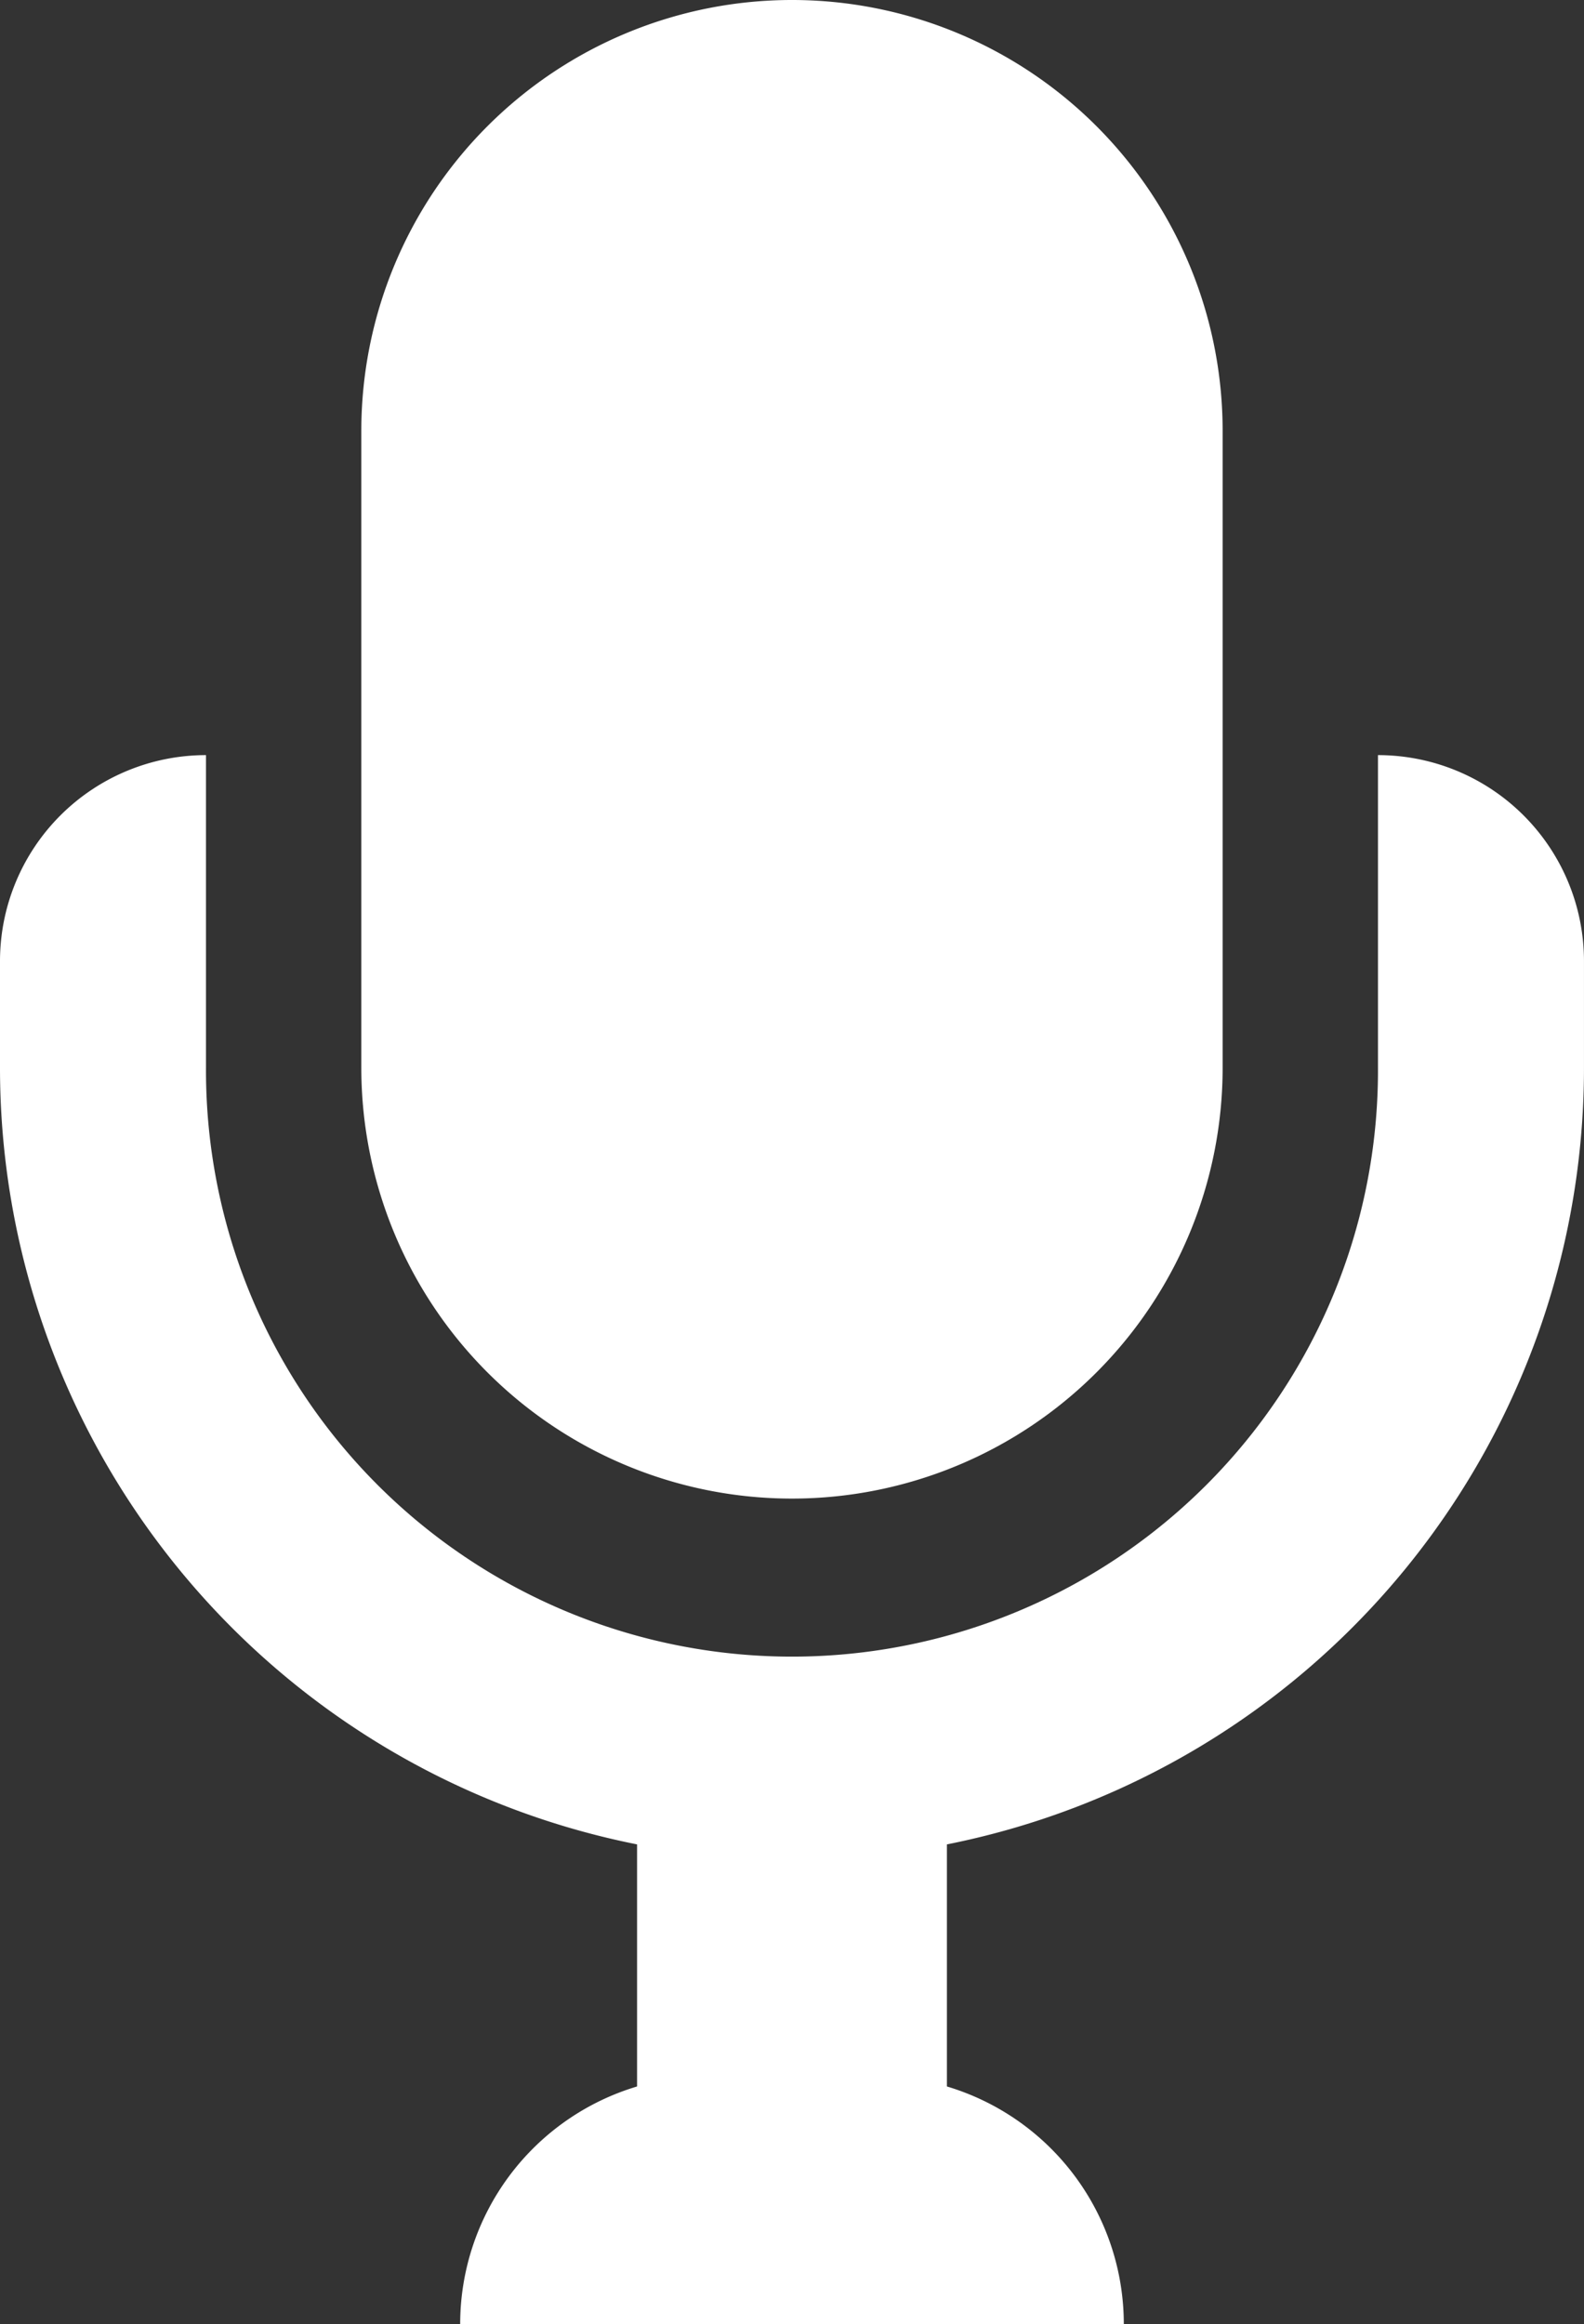
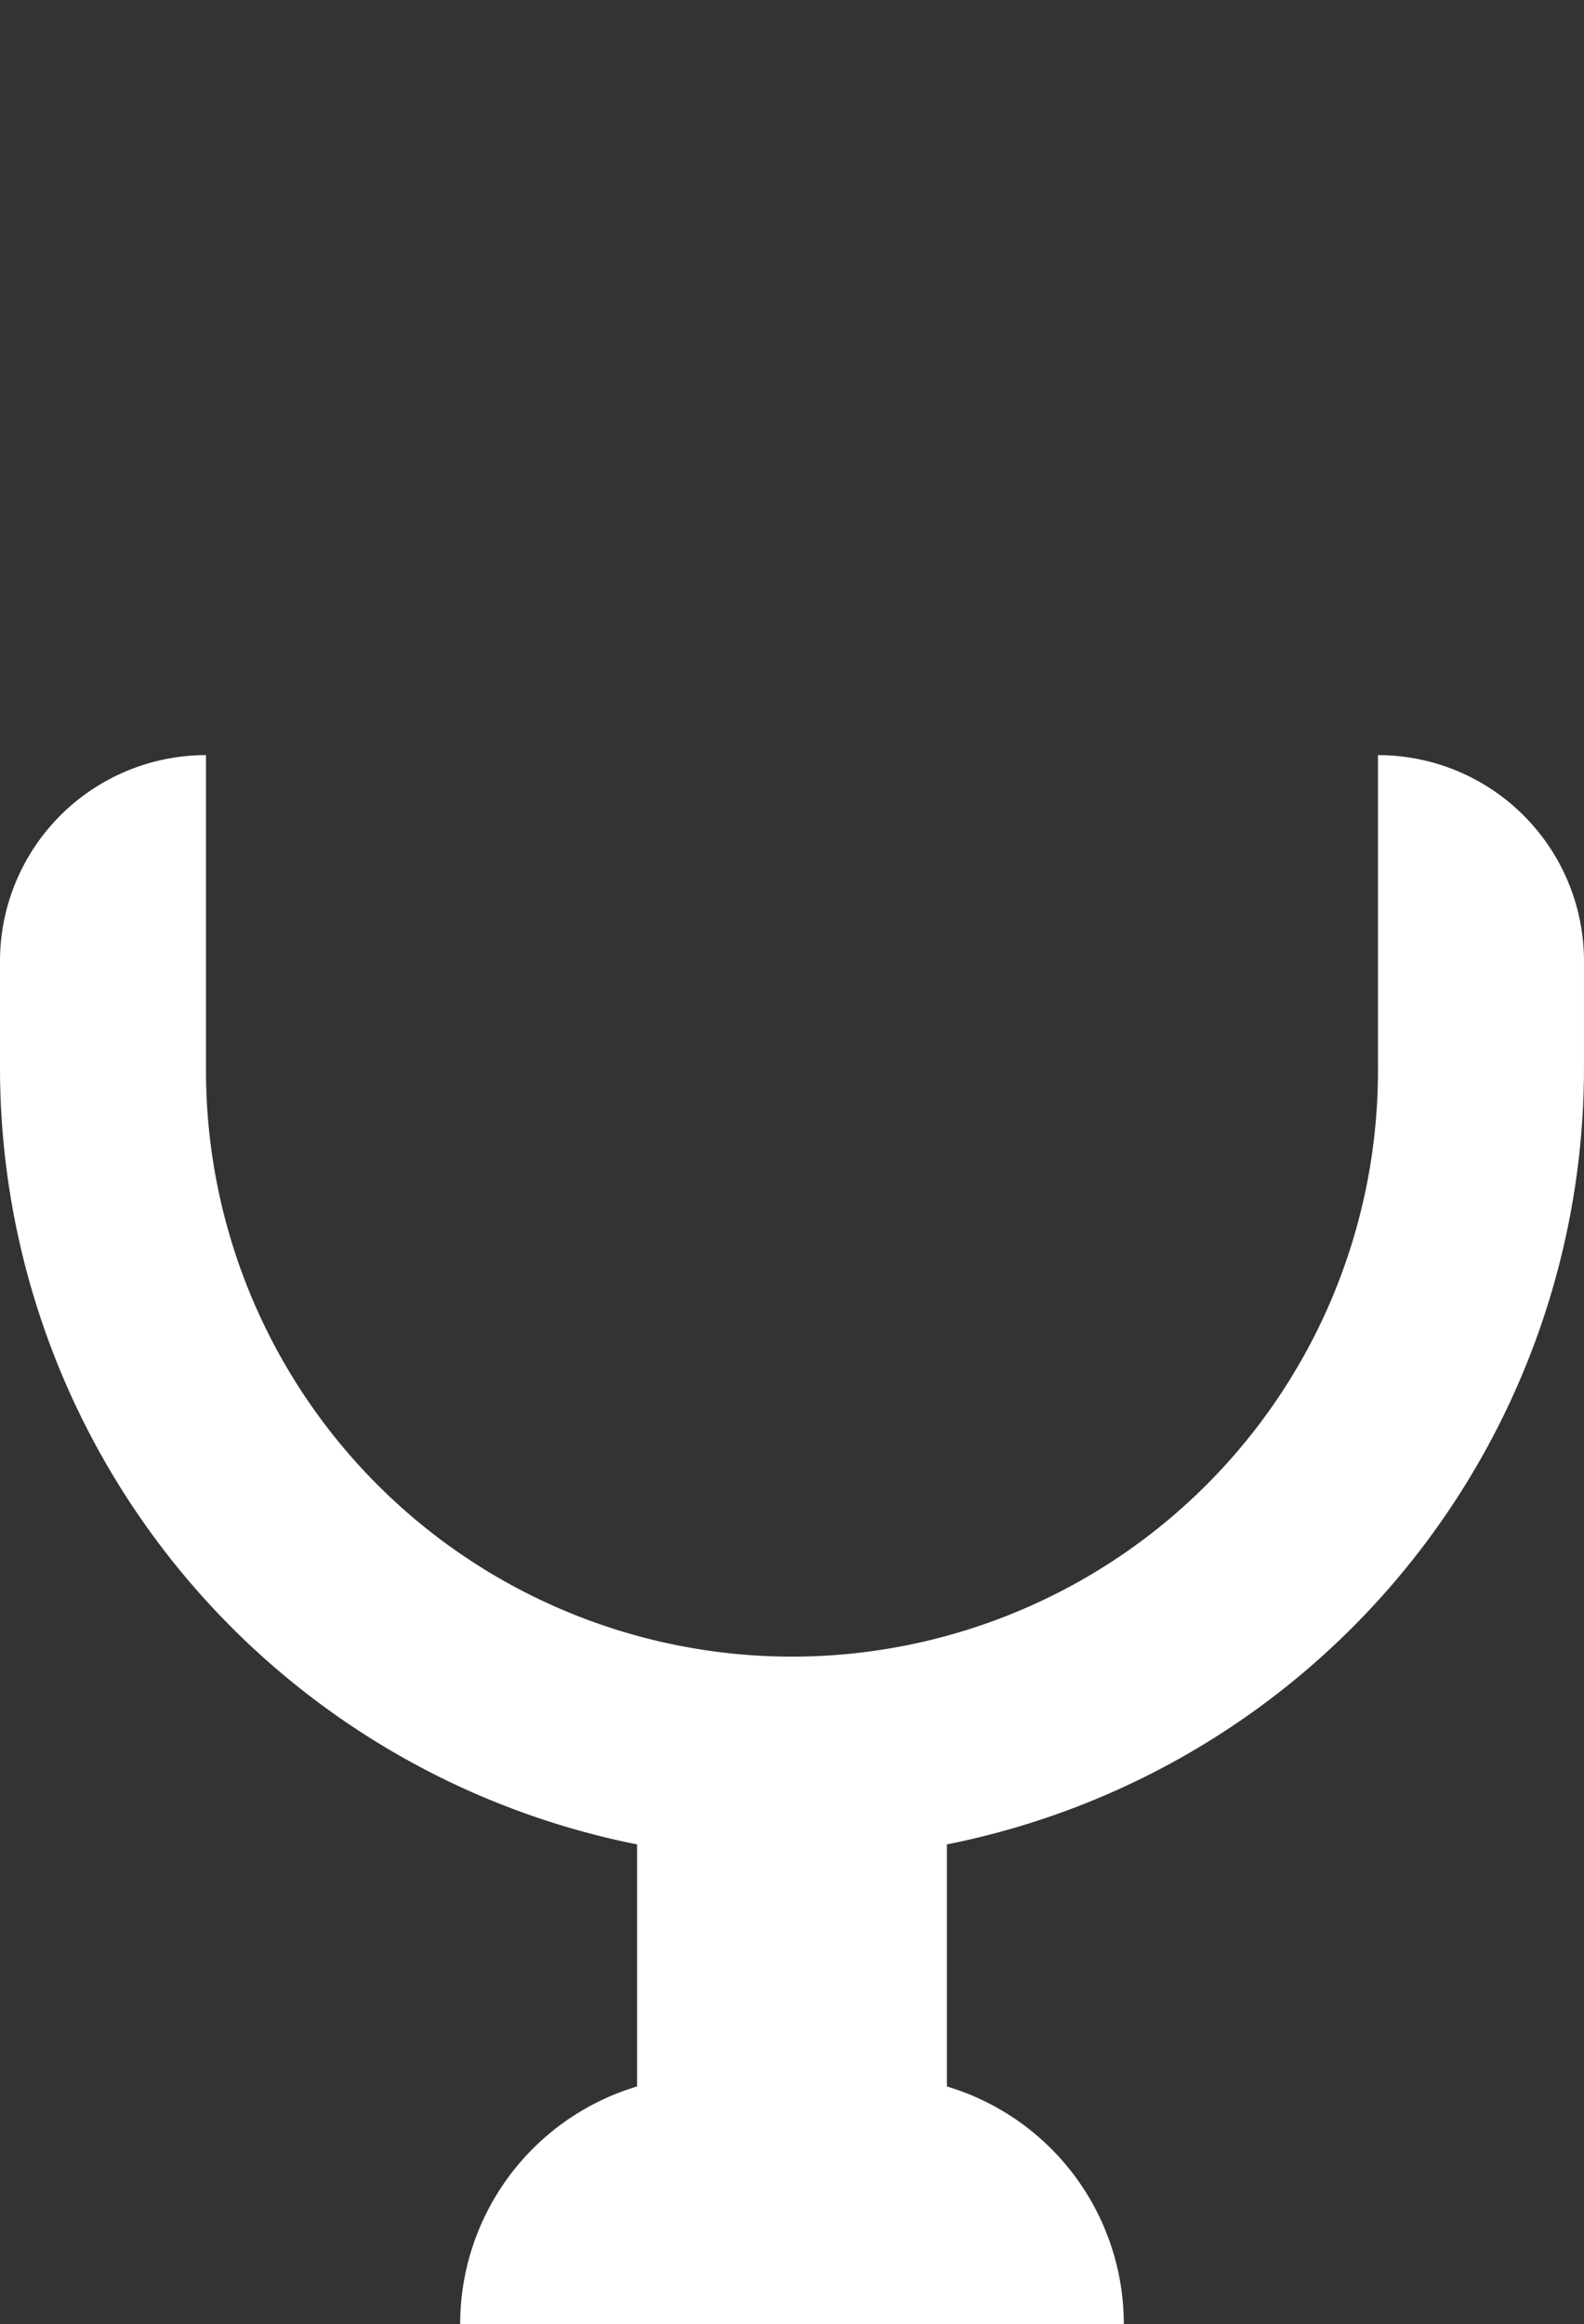
<svg xmlns="http://www.w3.org/2000/svg" width="93.719" height="137.47" viewBox="0 0 93.719 137.47">
  <rect x="0" y="0" width="93.719" height="137.47" fill="#333333" stroke="none" />
  <g id="theatre-mic" transform="translate(-152.554)">
-     <path id="路径_11" data-name="路径 11" d="M327.121,88.643h0A25.481,25.481,0,0,0,352.6,63.161V25.481A25.481,25.481,0,0,0,327.121,0h0A25.481,25.481,0,0,0,301.64,25.481V63.162A25.481,25.481,0,0,0,327.121,88.643Z" transform="translate(-127.708)" fill="#fff" />
    <path id="路径_12" data-name="路径 12" d="M152.554,323.673v6.279a46.847,46.847,0,0,0,37.693,45.964v14.319a14.67,14.67,0,0,0-10.466,14.054h39.264a14.67,14.67,0,0,0-10.466-14.054V375.916a46.832,46.832,0,0,0,37.693-45.964v-6.279a12.189,12.189,0,0,0-12.189-12.189v18.468a34.671,34.671,0,1,1-69.341,0V311.484A12.189,12.189,0,0,0,152.554,323.673Z" transform="translate(0 -266.818)" fill="#fff" />
  </g>
</svg>